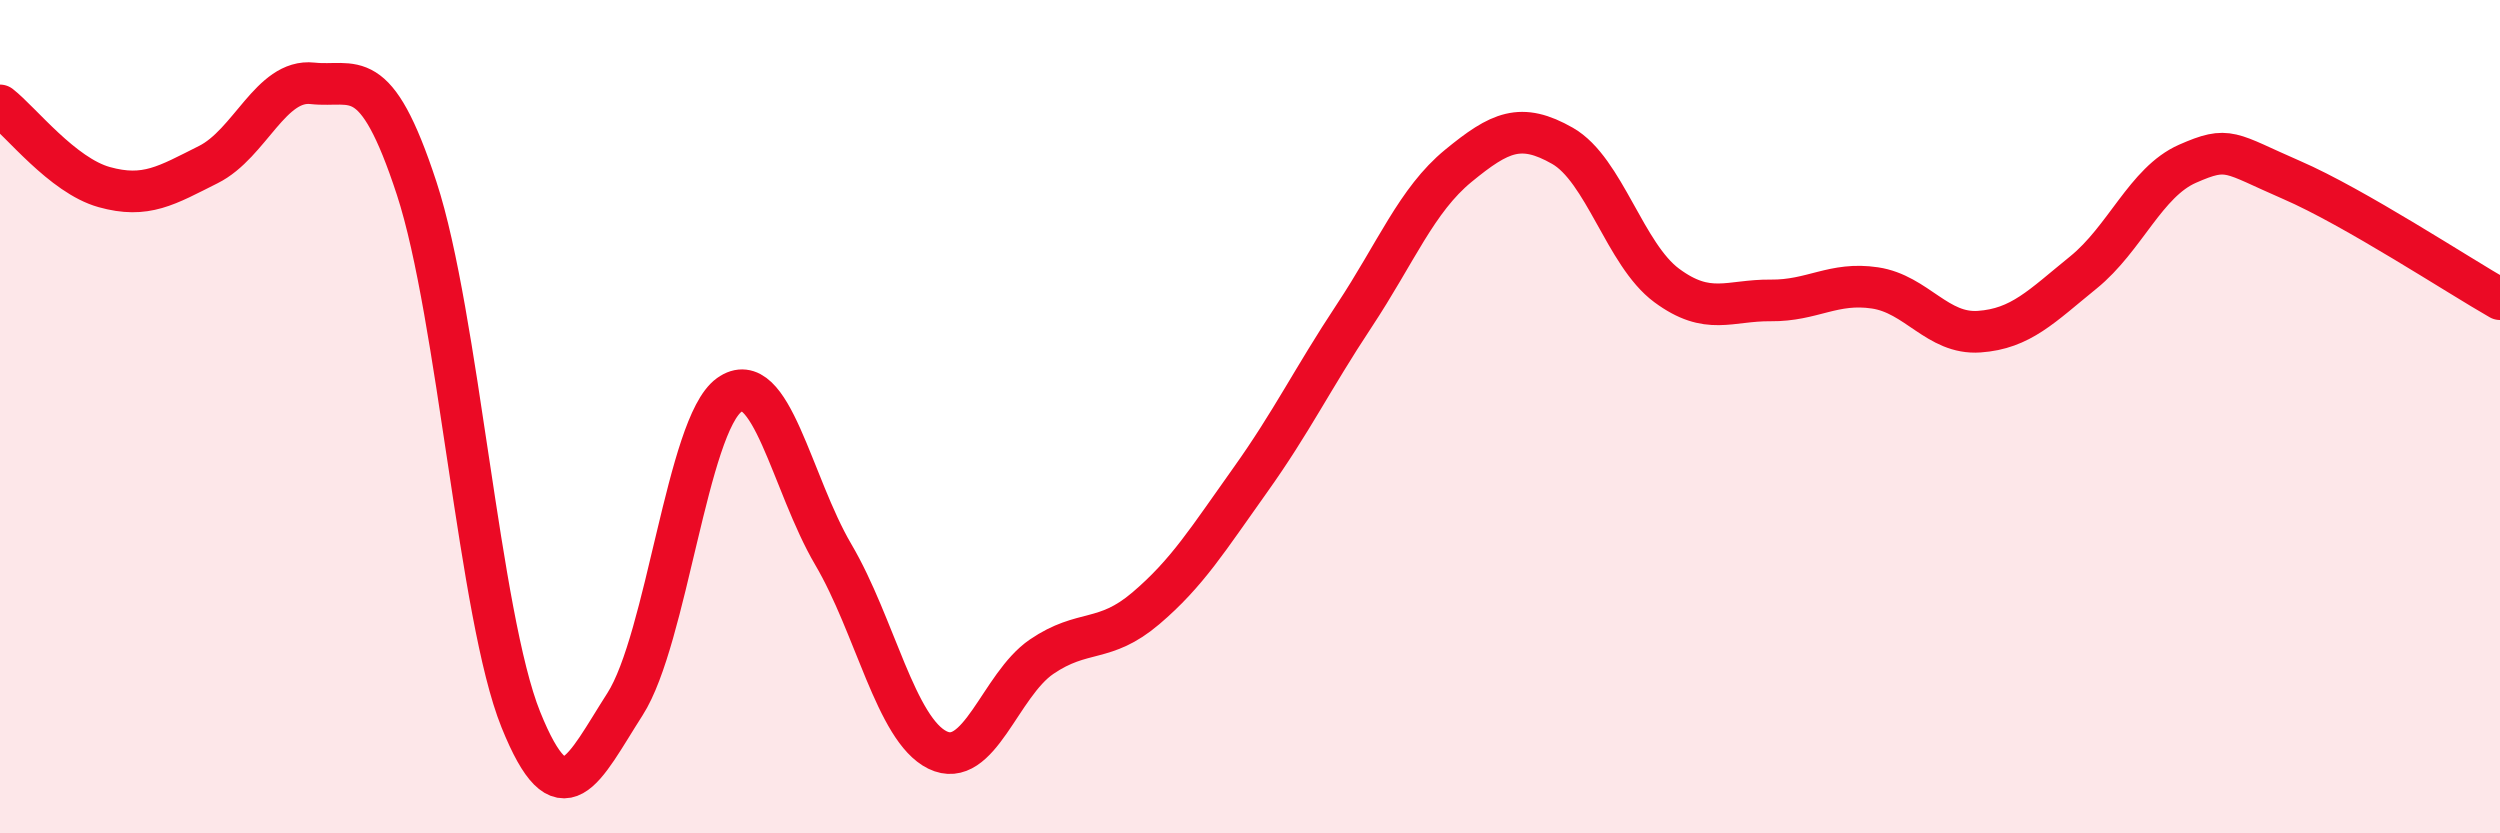
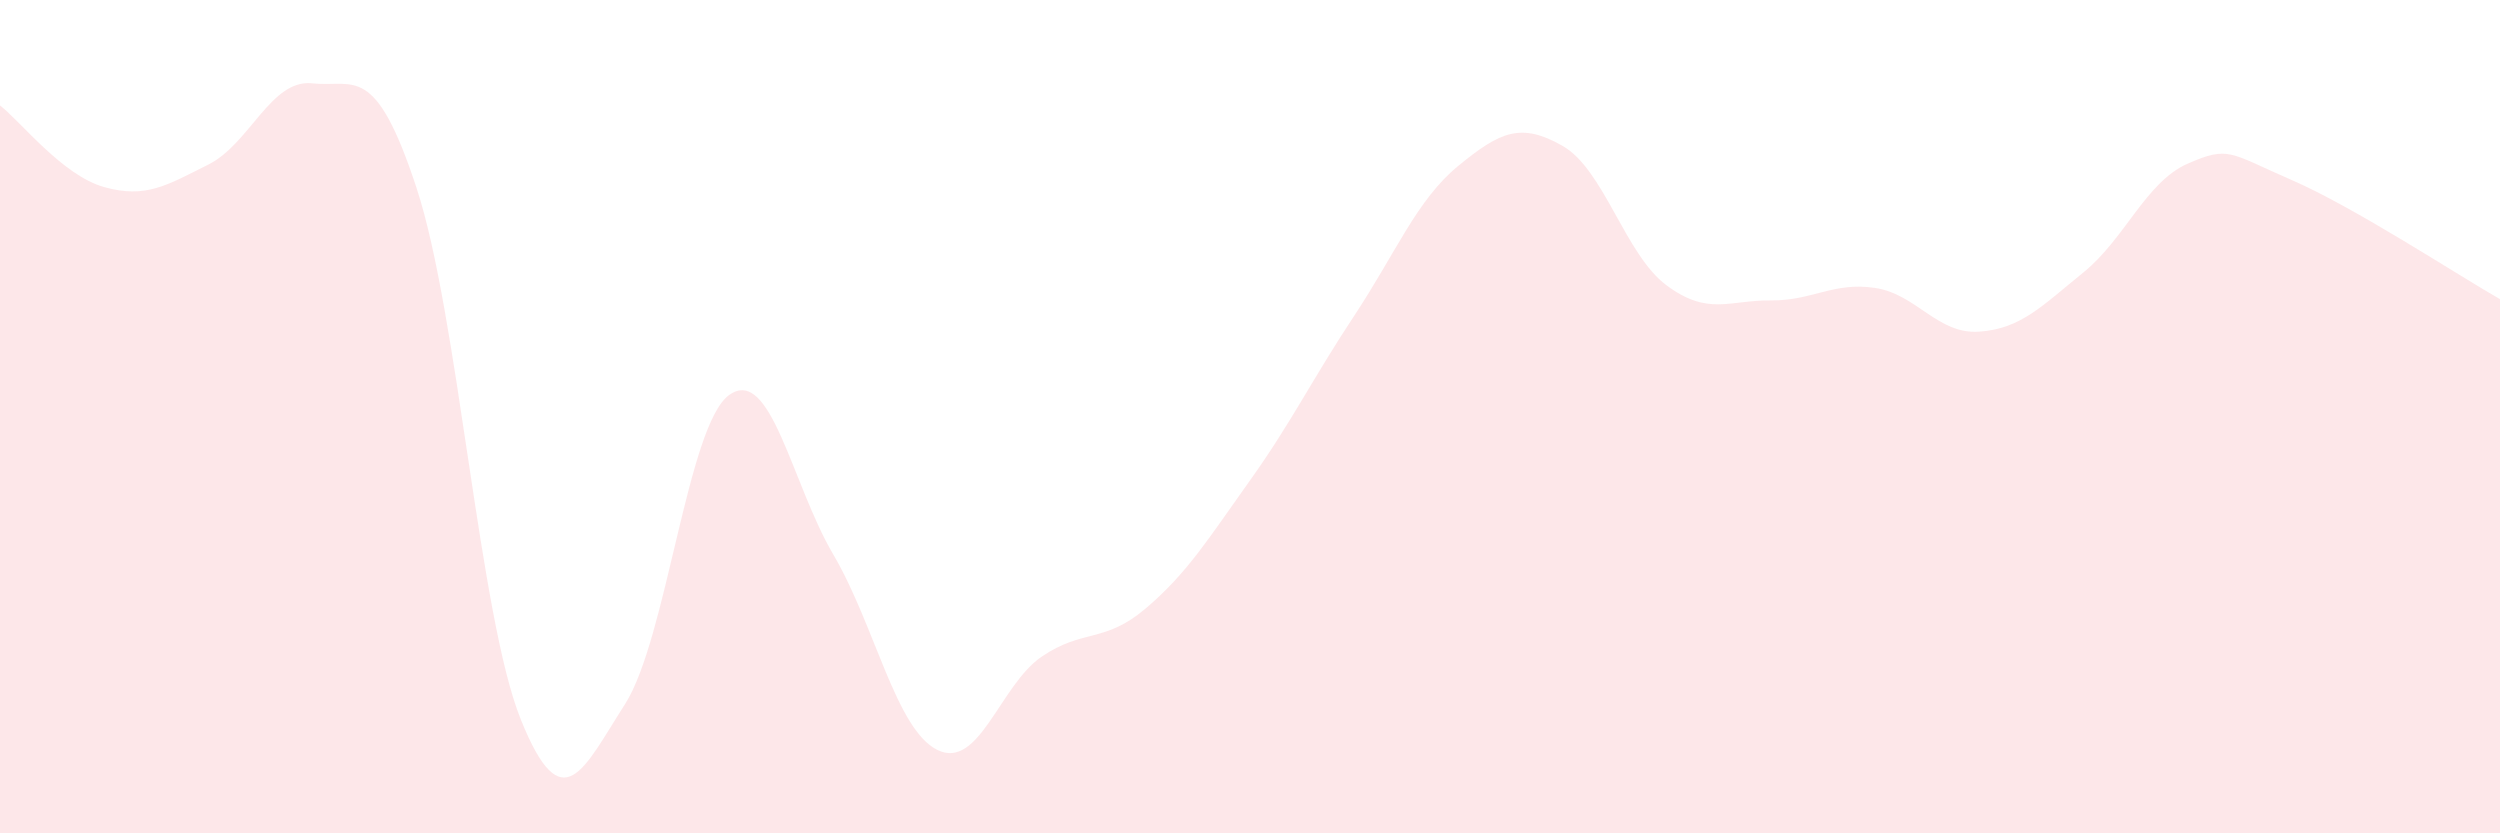
<svg xmlns="http://www.w3.org/2000/svg" width="60" height="20" viewBox="0 0 60 20">
  <path d="M 0,2.53 C 0.5,2.92 1.5,4.21 2.5,4.49 C 3.5,4.77 4,4.45 5,3.95 C 6,3.45 6.5,1.89 7.5,2 C 8.5,2.11 9,1.47 10,4.52 C 11,7.57 11.5,14.79 12.5,17.27 C 13.5,19.75 14,18.46 15,16.9 C 16,15.34 16.5,10.2 17.5,9.48 C 18.5,8.76 19,11.61 20,13.31 C 21,15.01 21.5,17.51 22.5,18 C 23.5,18.49 24,16.44 25,15.76 C 26,15.08 26.5,15.45 27.5,14.6 C 28.5,13.75 29,12.93 30,11.53 C 31,10.13 31.5,9.09 32.5,7.58 C 33.5,6.07 34,4.8 35,3.98 C 36,3.16 36.5,2.93 37.5,3.5 C 38.5,4.07 39,6.11 40,6.85 C 41,7.59 41.5,7.2 42.5,7.21 C 43.5,7.22 44,6.76 45,6.91 C 46,7.06 46.5,8.03 47.5,7.96 C 48.5,7.89 49,7.35 50,6.54 C 51,5.73 51.5,4.37 52.5,3.93 C 53.5,3.49 53.5,3.67 55,4.32 C 56.5,4.97 59,6.61 60,7.18L60 20L0 20Z" fill="#EB0A25" opacity="0.1" stroke-linecap="round" stroke-linejoin="round" />
-   <path d="M 0,2.53 C 0.5,2.92 1.5,4.21 2.5,4.49 C 3.5,4.77 4,4.45 5,3.95 C 6,3.45 6.5,1.89 7.5,2 C 8.5,2.11 9,1.47 10,4.52 C 11,7.57 11.5,14.79 12.5,17.27 C 13.5,19.75 14,18.46 15,16.9 C 16,15.34 16.5,10.2 17.5,9.48 C 18.5,8.76 19,11.61 20,13.31 C 21,15.01 21.5,17.51 22.5,18 C 23.5,18.49 24,16.44 25,15.76 C 26,15.08 26.5,15.45 27.5,14.6 C 28.5,13.75 29,12.93 30,11.53 C 31,10.13 31.5,9.09 32.5,7.58 C 33.5,6.07 34,4.8 35,3.98 C 36,3.16 36.5,2.93 37.5,3.5 C 38.5,4.07 39,6.11 40,6.85 C 41,7.59 41.5,7.2 42.5,7.21 C 43.5,7.22 44,6.76 45,6.91 C 46,7.06 46.5,8.03 47.5,7.96 C 48.5,7.89 49,7.35 50,6.54 C 51,5.73 51.5,4.37 52.5,3.93 C 53.5,3.49 53.5,3.67 55,4.32 C 56.5,4.97 59,6.61 60,7.18" stroke="#EB0A25" stroke-width="1" fill="none" stroke-linecap="round" stroke-linejoin="round" />
</svg>